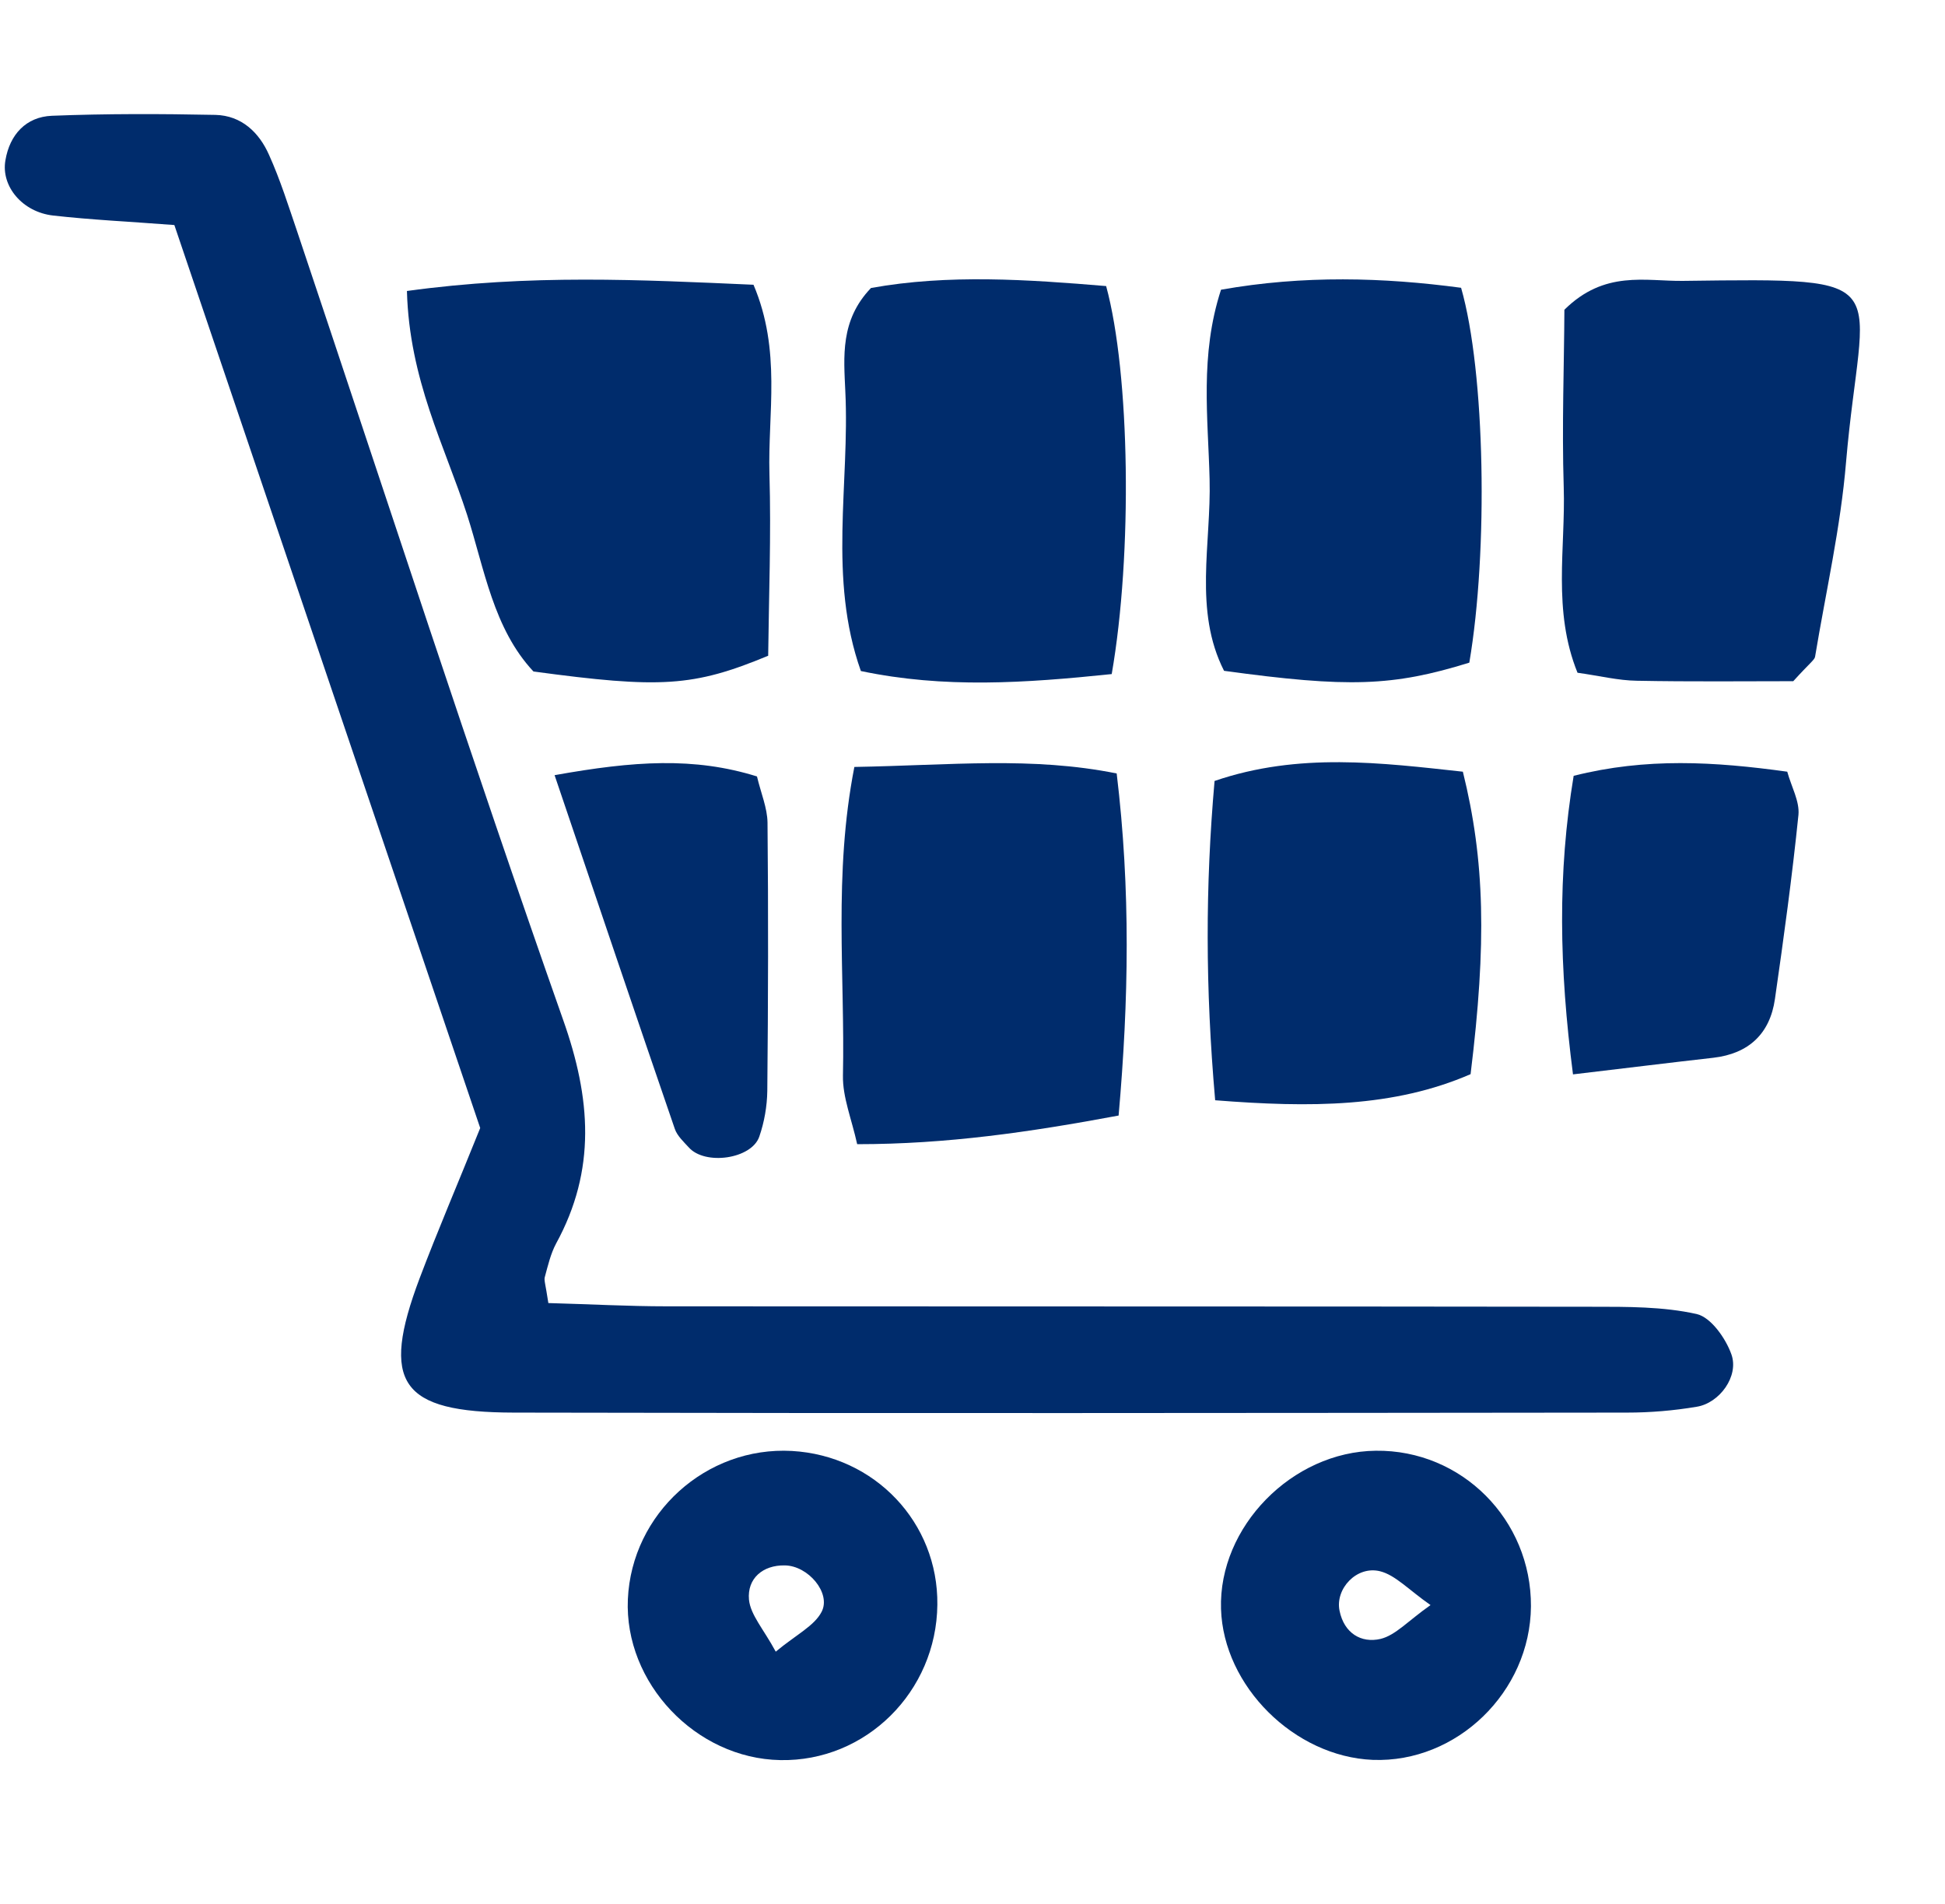
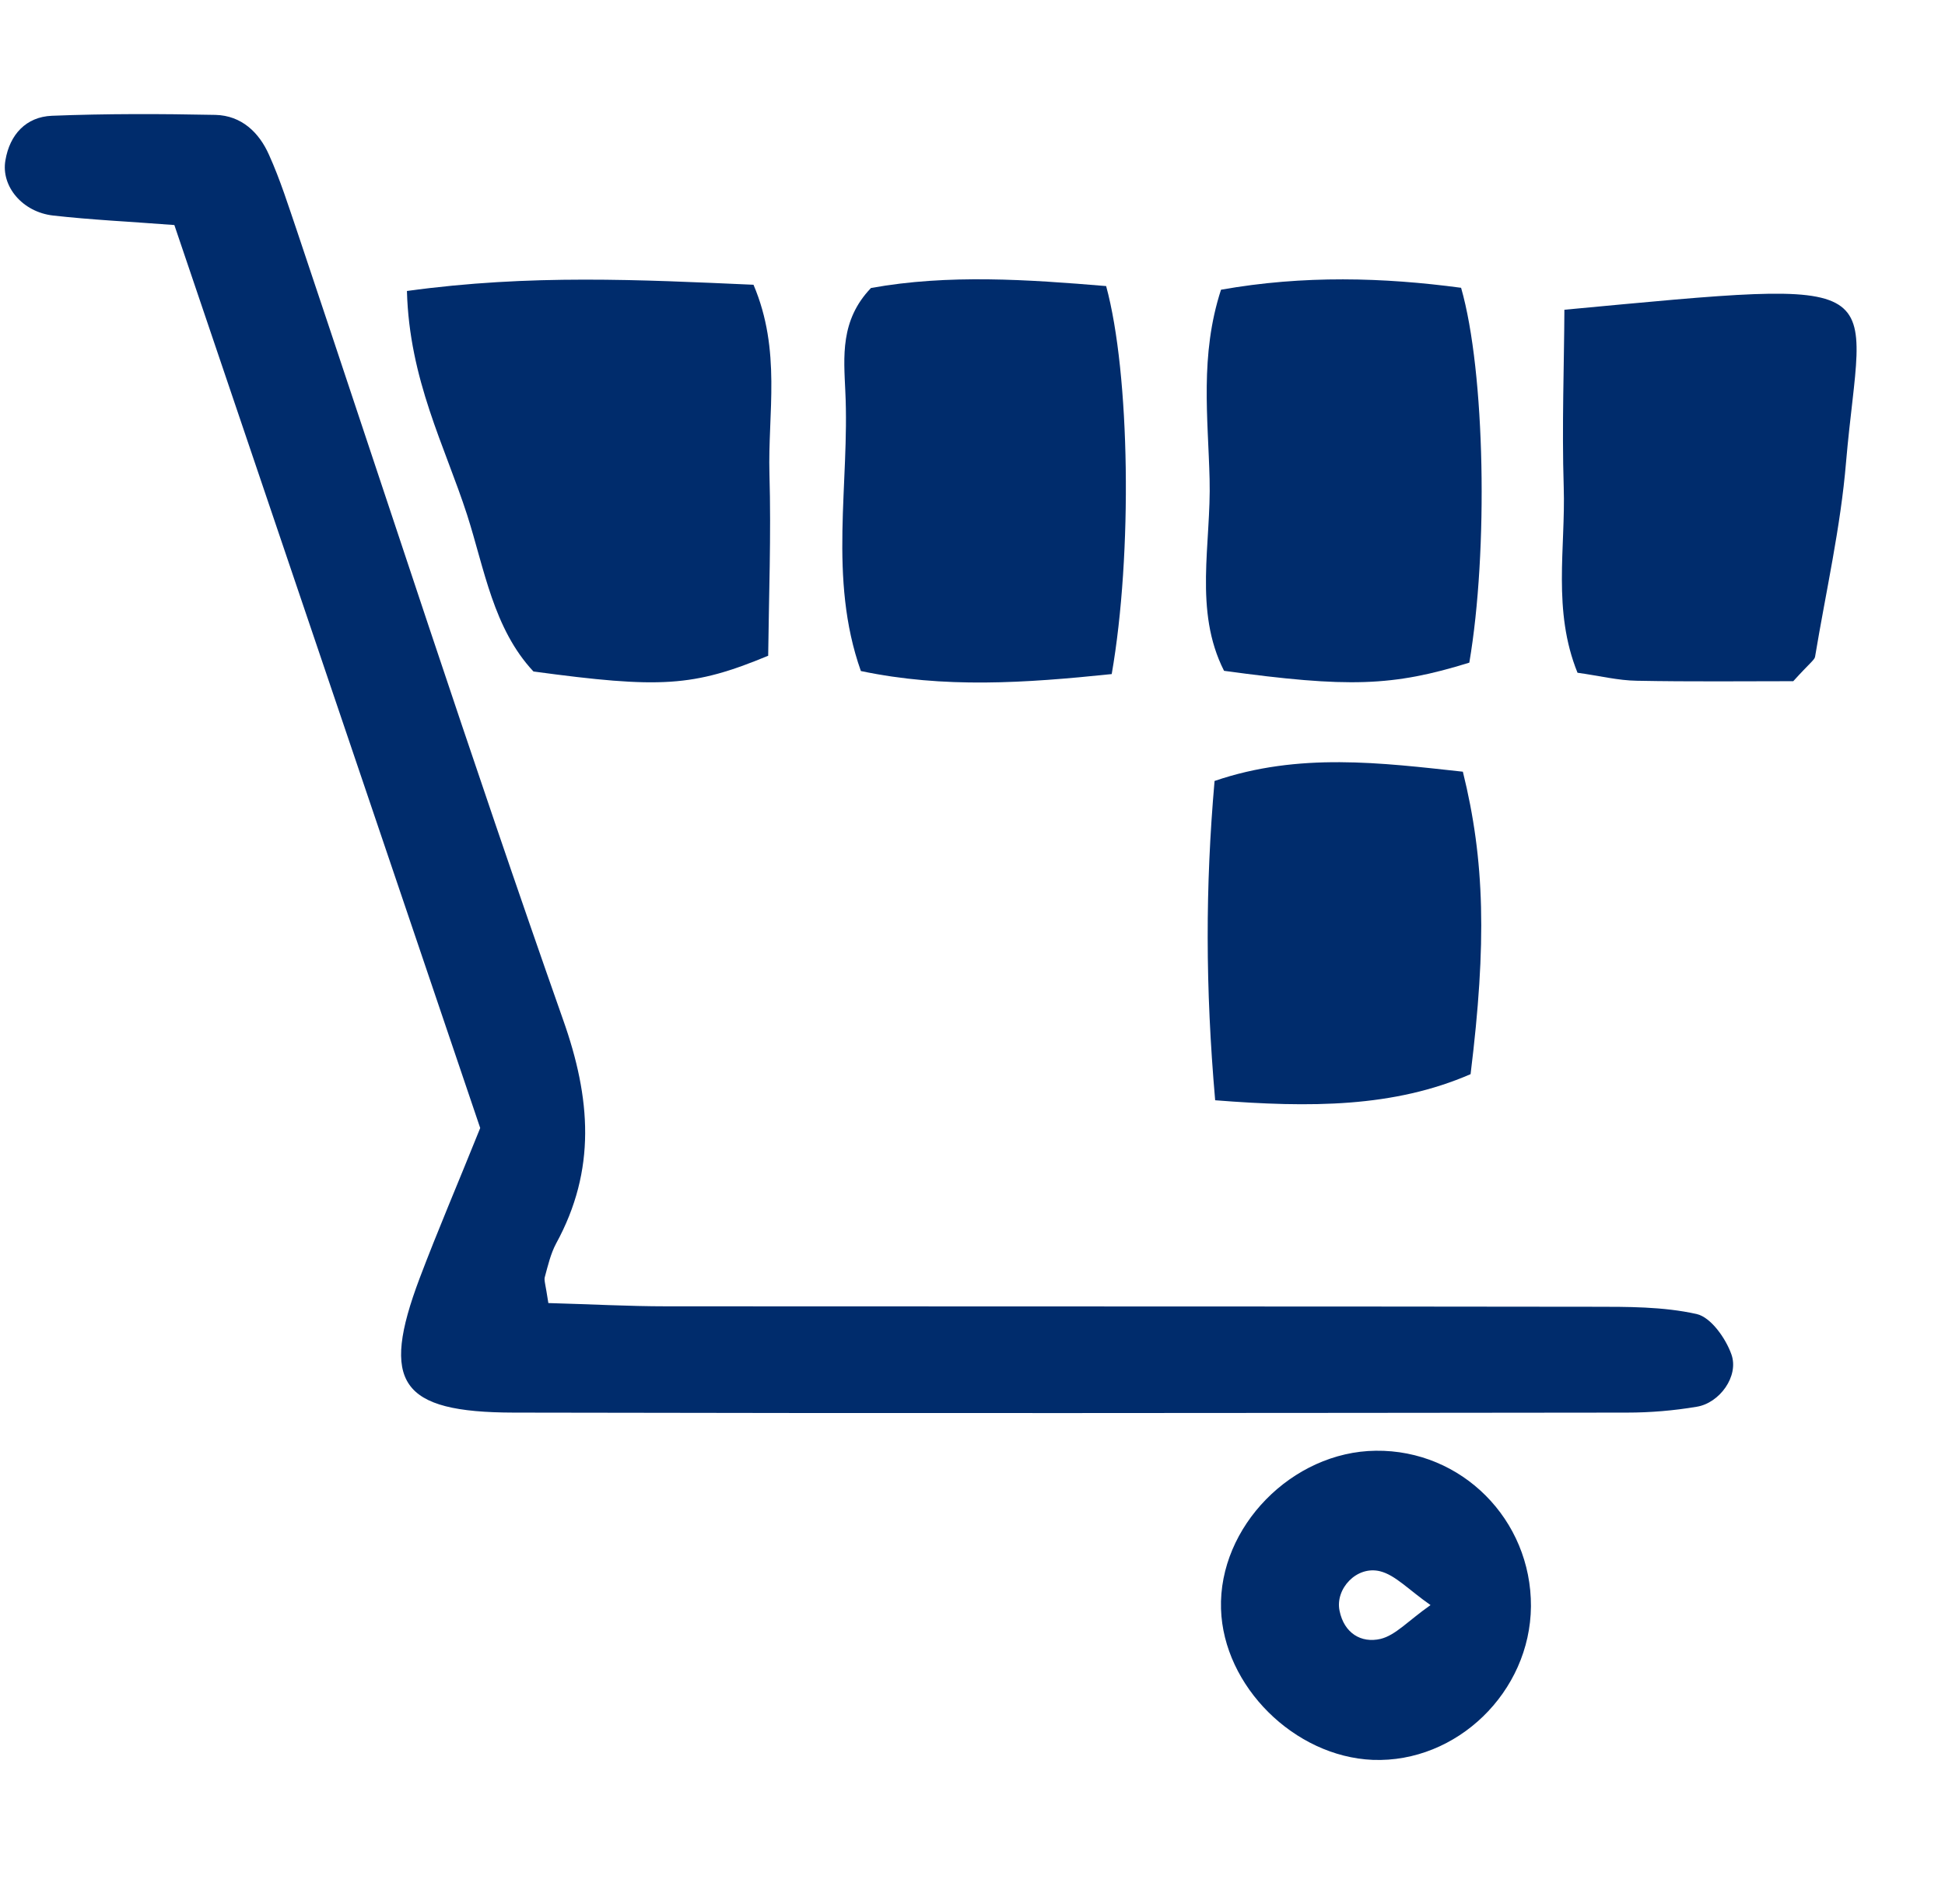
<svg xmlns="http://www.w3.org/2000/svg" width="47" zoomAndPan="magnify" viewBox="0 0 35.25 34.5" height="46" preserveAspectRatio="xMidYMid meet" version="1.0">
  <defs>
    <clipPath id="c9370a29c4">
      <path d="M 0 2.055 L 32 2.055 L 32 26 L 0 26 Z M 0 2.055 " clip-rule="nonzero" />
    </clipPath>
  </defs>
  <g clip-path="url(#c9370a29c4)">
    <path fill="#002c6c" d="M 9.938 23.613 C 10.684 23.633 11.383 23.672 12.082 23.672 C 17.676 23.676 23.266 23.672 28.859 23.68 C 29.492 23.68 30.141 23.676 30.75 23.812 C 31.008 23.871 31.277 24.254 31.379 24.543 C 31.52 24.938 31.164 25.426 30.75 25.492 C 30.336 25.562 29.91 25.598 29.488 25.598 C 22.766 25.605 16.039 25.613 9.312 25.598 C 7.25 25.594 6.891 25.059 7.605 23.164 C 7.93 22.305 8.293 21.461 8.703 20.441 C 6.887 15.078 5.031 9.598 3.16 4.078 C 2.352 4.016 1.656 3.984 0.965 3.906 C 0.406 3.844 0.016 3.375 0.098 2.906 C 0.176 2.438 0.473 2.117 0.941 2.098 C 1.926 2.059 2.918 2.062 3.906 2.082 C 4.375 2.094 4.695 2.398 4.875 2.805 C 5.078 3.254 5.227 3.73 5.387 4.199 C 6.984 8.957 8.535 13.738 10.203 18.473 C 10.711 19.902 10.809 21.199 10.078 22.535 C 9.98 22.719 9.93 22.934 9.875 23.137 C 9.855 23.195 9.887 23.27 9.938 23.613 Z M 9.938 23.613 " fill-opacity="1" fill-rule="nonzero" />
  </g>
  <path fill="#002c6c" d="M 7.375 5.273 C 9.609 4.965 11.613 5.07 13.656 5.16 C 14.164 6.355 13.914 7.488 13.945 8.586 C 13.977 9.703 13.934 10.824 13.922 11.883 C 12.566 12.445 11.973 12.48 9.668 12.168 C 8.941 11.391 8.781 10.312 8.465 9.328 C 8.062 8.082 7.418 6.883 7.375 5.273 Z M 7.375 5.273 " fill-opacity="1" fill-rule="nonzero" />
  <path fill="#002c6c" d="M 20.148 12.215 C 18.57 12.379 17.113 12.477 15.602 12.16 C 15.004 10.473 15.402 8.762 15.32 7.09 C 15.293 6.469 15.223 5.805 15.785 5.219 C 17.184 4.965 18.637 5.066 20.047 5.184 C 20.48 6.773 20.527 10.039 20.148 12.215 Z M 20.148 12.215 " fill-opacity="1" fill-rule="nonzero" />
-   <path fill="#002c6c" d="M 32.5 12.344 C 31.625 12.344 30.645 12.355 29.668 12.336 C 29.328 12.332 28.988 12.246 28.59 12.191 C 28.133 11.062 28.375 9.93 28.34 8.828 C 28.305 7.711 28.348 6.594 28.352 5.613 C 29.082 4.891 29.82 5.098 30.5 5.09 C 34.5 5.039 33.746 5.02 33.457 8.371 C 33.359 9.555 33.09 10.727 32.895 11.902 C 32.883 11.961 32.805 12.008 32.5 12.344 Z M 32.5 12.344 " fill-opacity="1" fill-rule="nonzero" />
+   <path fill="#002c6c" d="M 32.5 12.344 C 31.625 12.344 30.645 12.355 29.668 12.336 C 29.328 12.332 28.988 12.246 28.59 12.191 C 28.133 11.062 28.375 9.93 28.34 8.828 C 28.305 7.711 28.348 6.594 28.352 5.613 C 34.5 5.039 33.746 5.02 33.457 8.371 C 33.359 9.555 33.09 10.727 32.895 11.902 C 32.883 11.961 32.805 12.008 32.5 12.344 Z M 32.5 12.344 " fill-opacity="1" fill-rule="nonzero" />
  <path fill="#002c6c" d="M 22.129 5.25 C 23.629 4.984 25.074 5.027 26.48 5.215 C 26.918 6.742 26.973 9.988 26.629 12.008 C 25.242 12.438 24.438 12.465 22.184 12.156 C 21.629 11.066 21.953 9.848 21.922 8.684 C 21.895 7.574 21.742 6.438 22.129 5.25 Z M 22.129 5.25 " fill-opacity="1" fill-rule="nonzero" />
-   <path fill="#002c6c" d="M 15.484 13.898 C 17.246 13.867 18.699 13.707 20.238 14.016 C 20.492 16.125 20.457 18.125 20.273 20.215 C 18.66 20.516 17.16 20.734 15.535 20.734 C 15.434 20.277 15.27 19.883 15.277 19.492 C 15.316 17.68 15.102 15.852 15.484 13.898 Z M 15.484 13.898 " fill-opacity="1" fill-rule="nonzero" />
  <path fill="#002c6c" d="M 22.023 19.938 C 21.844 17.891 21.844 16.07 22.012 14.152 C 23.539 13.629 25.039 13.824 26.512 13.984 C 26.91 15.59 26.945 17.086 26.652 19.465 C 25.258 20.07 23.75 20.074 22.023 19.938 Z M 22.023 19.938 " fill-opacity="1" fill-rule="nonzero" />
-   <path fill="#002c6c" d="M 14.141 31.895 C 12.609 31.867 11.312 30.496 11.379 28.98 C 11.449 27.426 12.797 26.207 14.352 26.293 C 15.855 26.379 17.004 27.59 16.988 29.078 C 16.973 30.656 15.691 31.926 14.141 31.895 Z M 14.059 29.93 C 14.43 29.621 14.758 29.465 14.891 29.207 C 15.066 28.867 14.645 28.371 14.223 28.367 C 13.824 28.359 13.539 28.605 13.574 28.988 C 13.602 29.266 13.84 29.523 14.059 29.93 Z M 14.059 29.93 " fill-opacity="1" fill-rule="nonzero" />
  <path fill="#002c6c" d="M 27.746 29.109 C 27.734 30.66 26.402 31.949 24.879 31.891 C 23.457 31.832 22.172 30.555 22.129 29.156 C 22.082 27.668 23.418 26.305 24.934 26.289 C 26.492 26.27 27.754 27.539 27.746 29.109 Z M 25.926 29.086 C 25.52 28.801 25.289 28.543 25.012 28.473 C 24.586 28.367 24.195 28.793 24.277 29.188 C 24.359 29.594 24.668 29.781 25.02 29.699 C 25.293 29.633 25.52 29.371 25.926 29.086 Z M 25.926 29.086 " fill-opacity="1" fill-rule="nonzero" />
-   <path fill="#002c6c" d="M 28.508 19.469 C 28.258 17.535 28.227 15.828 28.52 14.059 C 29.836 13.727 31.07 13.801 32.391 13.984 C 32.465 14.254 32.617 14.52 32.594 14.766 C 32.48 15.883 32.328 16.992 32.168 18.102 C 32.078 18.734 31.691 19.094 31.051 19.168 C 30.289 19.254 29.531 19.348 28.508 19.469 Z M 28.508 19.469 " fill-opacity="1" fill-rule="nonzero" />
-   <path fill="#002c6c" d="M 10.051 14.047 C 11.492 13.789 12.578 13.715 13.719 14.07 C 13.793 14.379 13.906 14.641 13.91 14.906 C 13.926 16.527 13.922 18.148 13.906 19.77 C 13.902 20.047 13.852 20.332 13.762 20.594 C 13.625 21.004 12.773 21.125 12.48 20.789 C 12.387 20.688 12.273 20.582 12.23 20.457 C 11.523 18.402 10.828 16.34 10.051 14.047 Z M 10.051 14.047 " fill-opacity="1" fill-rule="nonzero" />
</svg>